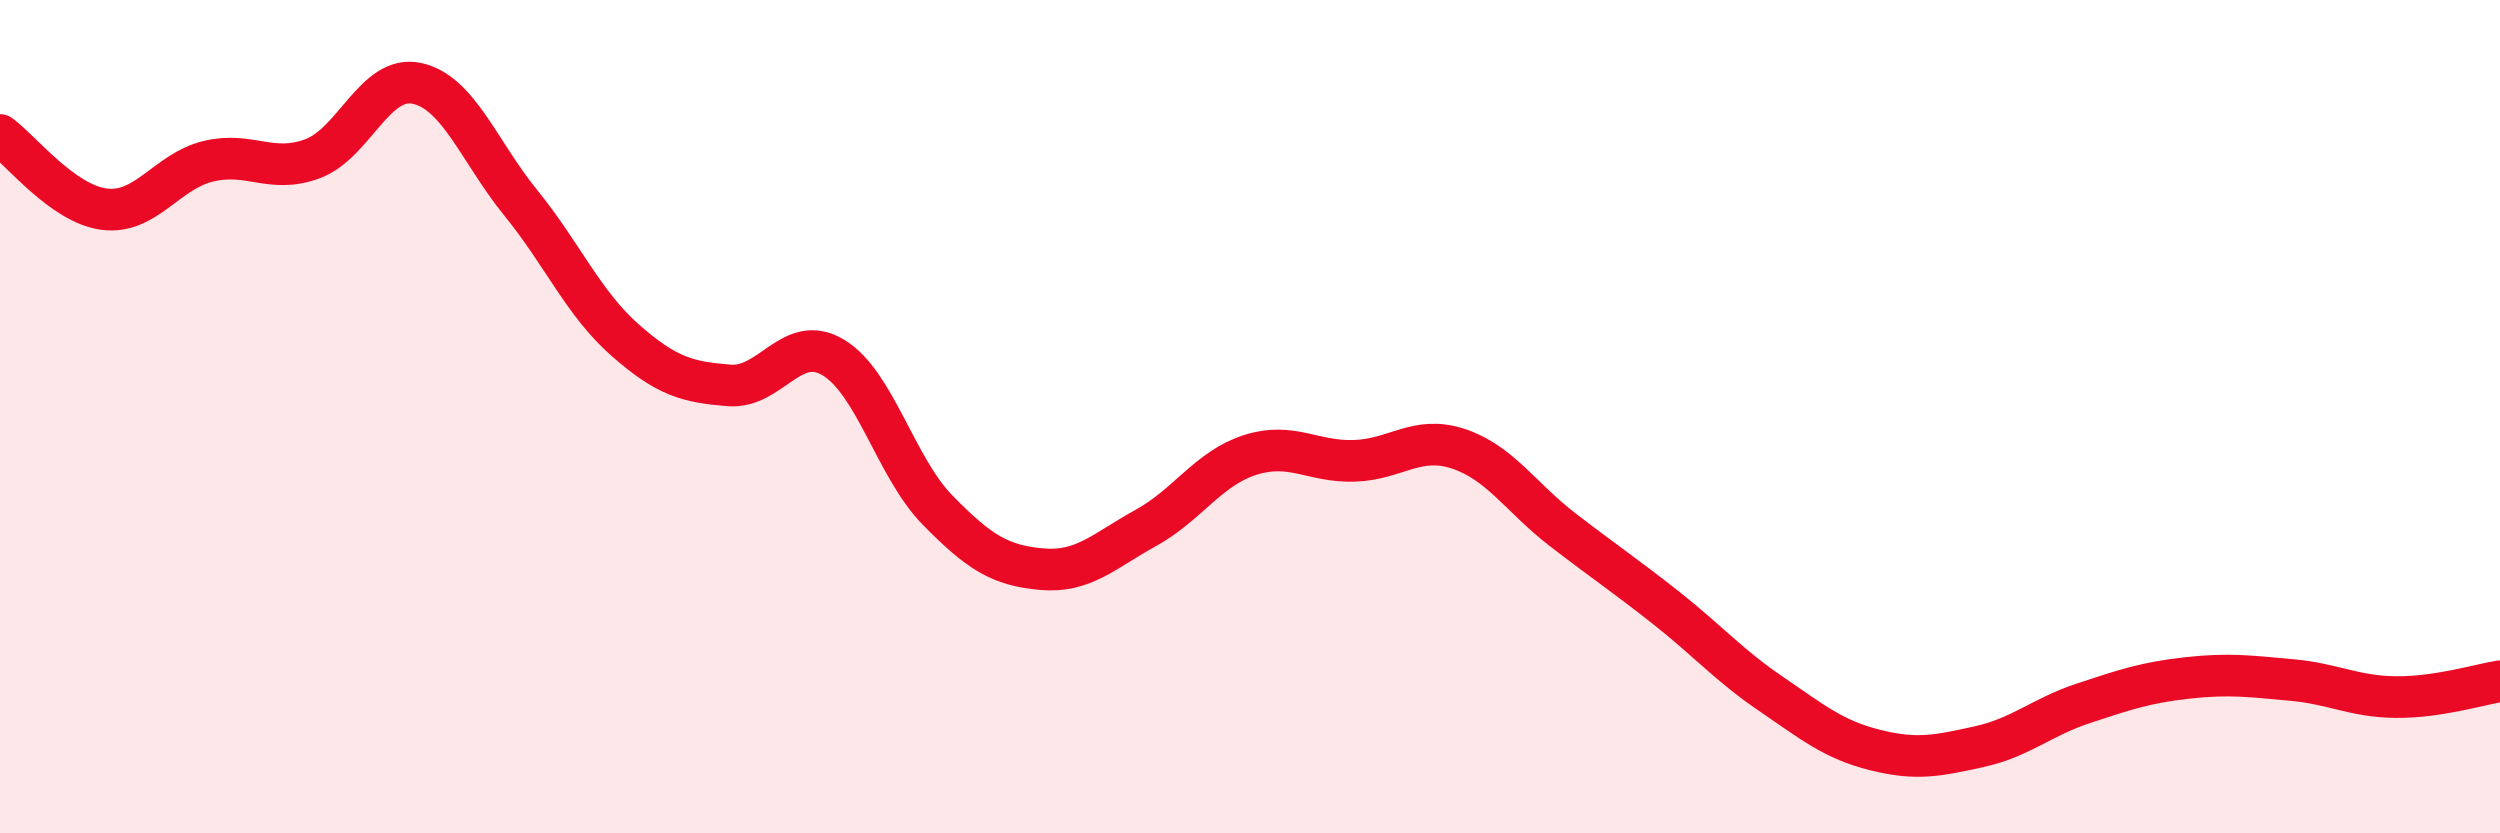
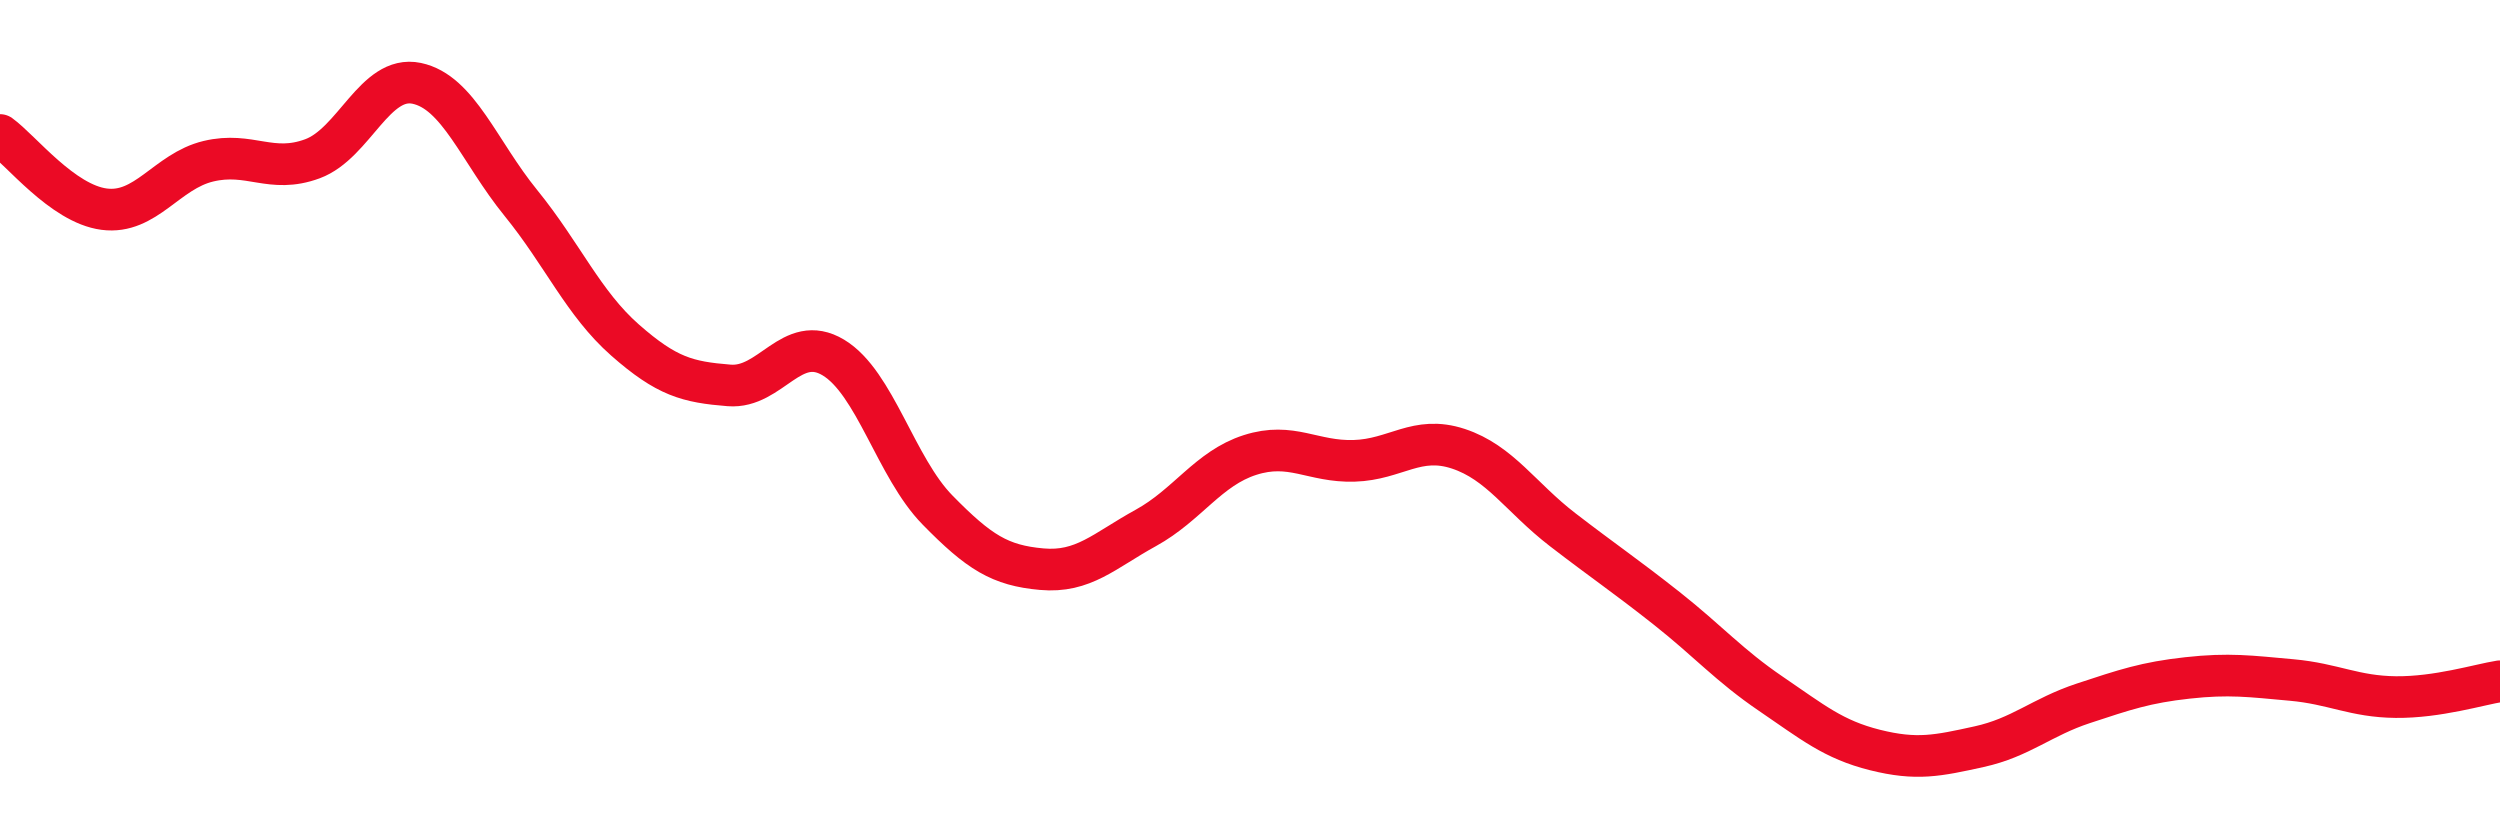
<svg xmlns="http://www.w3.org/2000/svg" width="60" height="20" viewBox="0 0 60 20">
-   <path d="M 0,3.24 C 0.5,3.6 1.5,4.89 2.5,5.02 C 3.5,5.15 4,4.11 5,3.87 C 6,3.63 6.5,4.18 7.5,3.81 C 8.5,3.44 9,1.79 10,2 C 11,2.21 11.5,3.64 12.5,4.87 C 13.5,6.1 14,7.28 15,8.16 C 16,9.04 16.5,9.17 17.5,9.25 C 18.5,9.33 19,7.98 20,8.58 C 21,9.18 21.5,11.22 22.5,12.24 C 23.5,13.26 24,13.57 25,13.66 C 26,13.75 26.5,13.22 27.5,12.67 C 28.5,12.12 29,11.24 30,10.92 C 31,10.6 31.5,11.09 32.5,11.06 C 33.5,11.03 34,10.44 35,10.77 C 36,11.1 36.5,11.94 37.5,12.71 C 38.5,13.48 39,13.81 40,14.6 C 41,15.39 41.5,15.97 42.5,16.65 C 43.5,17.33 44,17.75 45,18 C 46,18.25 46.5,18.14 47.5,17.92 C 48.5,17.7 49,17.21 50,16.88 C 51,16.55 51.5,16.38 52.5,16.27 C 53.5,16.16 54,16.23 55,16.32 C 56,16.41 56.5,16.72 57.5,16.73 C 58.5,16.74 59.5,16.43 60,16.35L60 20L0 20Z" fill="#EB0A25" opacity="0.1" stroke-linecap="round" stroke-linejoin="round" />
  <path d="M 0,3.24 C 0.5,3.6 1.5,4.89 2.5,5.02 C 3.5,5.15 4,4.11 5,3.87 C 6,3.63 6.5,4.18 7.5,3.81 C 8.5,3.44 9,1.79 10,2 C 11,2.21 11.5,3.64 12.5,4.87 C 13.5,6.1 14,7.28 15,8.16 C 16,9.04 16.5,9.17 17.5,9.25 C 18.5,9.33 19,7.98 20,8.58 C 21,9.18 21.5,11.22 22.5,12.24 C 23.5,13.26 24,13.57 25,13.66 C 26,13.75 26.5,13.22 27.5,12.67 C 28.5,12.12 29,11.24 30,10.92 C 31,10.6 31.5,11.09 32.5,11.06 C 33.5,11.03 34,10.44 35,10.77 C 36,11.1 36.5,11.94 37.5,12.71 C 38.5,13.48 39,13.81 40,14.6 C 41,15.39 41.5,15.97 42.5,16.65 C 43.5,17.33 44,17.75 45,18 C 46,18.25 46.5,18.14 47.5,17.92 C 48.5,17.7 49,17.21 50,16.88 C 51,16.55 51.5,16.38 52.5,16.27 C 53.5,16.16 54,16.23 55,16.32 C 56,16.41 56.5,16.72 57.5,16.73 C 58.5,16.74 59.5,16.43 60,16.35" stroke="#EB0A25" stroke-width="1" fill="none" stroke-linecap="round" stroke-linejoin="round" />
</svg>